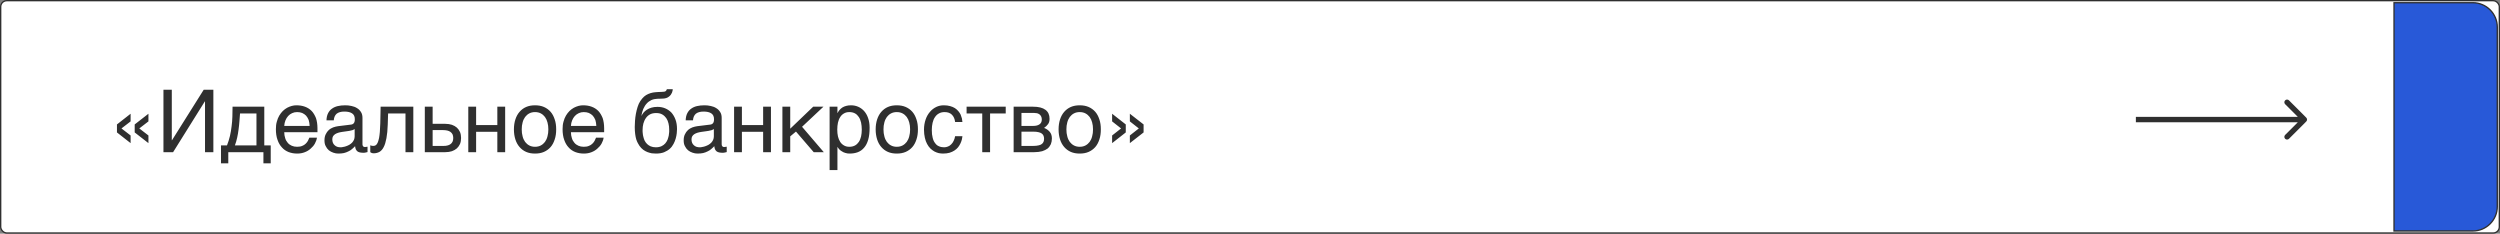
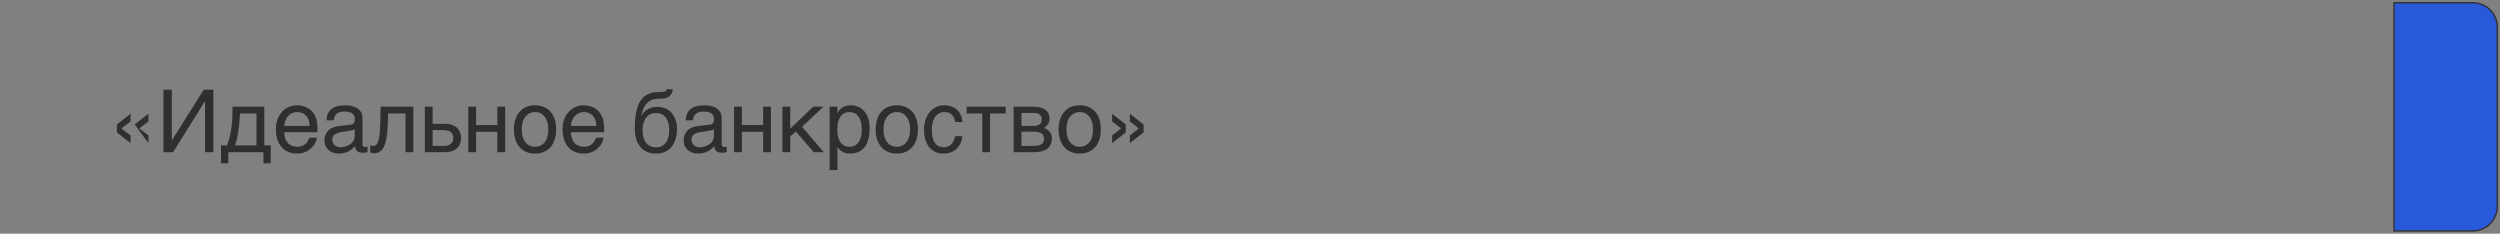
<svg xmlns="http://www.w3.org/2000/svg" width="1840" height="172" viewBox="0 0 1840 172" fill="none">
  <rect x="0" y="0" width="1840" height="172" fill="#808080" stroke="none" />
-   <rect x="0.5" y="0.5" width="1839" height="171" rx="4.5" fill="white" stroke="#2F2F2F" />
-   <path d="M96.128 89.344V83.712L86.08 91.584V97.472L96.128 105.344V99.712L89.408 94.528L96.128 89.344ZM109.248 89.344V83.712L99.136 91.584V97.472L109.248 105.344V99.712L102.528 94.528L109.248 89.344ZM126.443 103.232V66.048H120.299V112H127.403L150.763 74.624H150.891V112H157.035V66.048H149.931L126.571 103.232H126.443ZM168.022 120.192V112H193.878V120.192H199.254V107.008H194.518V78.528H171.158C171.158 80.96 171.094 83.392 171.03 85.824C170.966 88.192 170.774 90.624 170.454 92.992C170.198 95.424 169.75 97.728 169.238 100.096C168.662 102.464 167.958 104.768 167.062 107.008H162.646V120.192H168.022ZM176.662 83.52H188.758V107.008H172.886C173.59 105.216 174.102 103.296 174.55 101.312C174.998 99.392 175.318 97.408 175.574 95.36C175.83 93.376 176.086 91.392 176.214 89.344C176.406 87.36 176.47 85.44 176.662 83.52ZM233.267 101.312H227.699C227.379 102.08 227.059 102.848 226.611 103.68C226.163 104.448 225.651 105.152 224.947 105.792C224.243 106.496 223.411 107.008 222.387 107.392C221.363 107.84 220.083 108.032 218.611 108.032C217.139 108.032 215.859 107.776 214.707 107.264C213.555 106.752 212.531 106.048 211.763 105.088C210.931 104.128 210.291 103.04 209.907 101.696C209.459 100.352 209.203 98.88 209.203 97.28H233.651V94.4C233.651 91.584 233.267 89.088 232.562 86.912C231.731 84.864 230.707 83.072 229.363 81.664C227.955 80.256 226.355 79.232 224.435 78.528C222.515 77.824 220.467 77.504 218.163 77.504C217.075 77.504 215.923 77.632 214.771 77.952C213.619 78.272 212.467 78.72 211.379 79.296C210.227 79.936 209.203 80.704 208.179 81.664C207.219 82.624 206.323 83.776 205.555 85.056C204.786 86.336 204.211 87.808 203.763 89.472C203.251 91.136 203.059 92.992 203.059 95.04C203.059 98.048 203.443 100.736 204.275 102.976C205.043 105.216 206.131 107.072 207.539 108.544C208.883 110.08 210.547 111.168 212.467 111.936C214.387 112.64 216.435 113.024 218.675 113.024C220.723 113.024 222.643 112.704 224.371 112C226.035 111.36 227.507 110.464 228.723 109.312C230.003 108.224 231.027 107.008 231.795 105.6C232.562 104.192 233.075 102.784 233.267 101.312ZM227.891 92.672H209.203C209.267 91.2 209.587 89.856 210.099 88.576C210.611 87.36 211.251 86.272 212.083 85.376C212.915 84.48 213.875 83.776 215.027 83.264C216.115 82.752 217.331 82.496 218.611 82.496C220.019 82.496 221.235 82.688 222.387 83.136C223.475 83.648 224.499 84.288 225.267 85.12C226.035 86.016 226.675 87.04 227.187 88.32C227.571 89.6 227.827 91.072 227.891 92.672ZM240.285 88.576H245.661C245.789 86.4 246.557 84.8 247.773 83.712C249.053 82.688 250.909 82.112 253.469 82.112C255.965 82.112 257.821 82.56 259.165 83.456C260.509 84.352 261.149 85.76 261.149 87.808C261.149 89.152 260.893 90.048 260.381 90.688C259.869 91.264 259.165 91.648 258.269 91.712L248.861 92.864C247.645 93.056 246.429 93.312 245.213 93.76C243.997 94.272 242.909 94.848 241.949 95.744C241.053 96.576 240.285 97.6 239.709 98.88C239.069 100.16 238.813 101.632 238.813 103.36C238.813 104.96 239.069 106.368 239.709 107.52C240.285 108.736 241.053 109.76 242.013 110.592C242.973 111.36 244.125 112 245.341 112.384C246.557 112.832 247.773 113.024 249.053 113.024C250.589 113.024 251.933 112.896 253.149 112.64C254.365 112.32 255.453 111.936 256.413 111.424C257.437 110.976 258.333 110.4 259.101 109.696C259.869 109.056 260.637 108.352 261.341 107.584C261.469 108.48 261.597 109.248 261.853 109.824C262.173 110.464 262.557 110.976 263.005 111.36C263.517 111.744 264.093 112 264.861 112.192C265.565 112.32 266.397 112.448 267.421 112.448C268.061 112.448 268.637 112.384 269.085 112.256C269.533 112.192 270.045 112.064 270.493 111.936V107.968C270.173 108.032 269.853 108.096 269.533 108.096C269.213 108.16 268.893 108.224 268.637 108.224C267.997 108.224 267.485 108.032 267.229 107.648C266.909 107.264 266.781 106.752 266.781 106.24V86.784C266.781 85.12 266.461 83.648 265.693 82.496C264.989 81.344 264.029 80.32 262.813 79.616C261.661 78.848 260.317 78.336 258.781 78.016C257.245 77.632 255.645 77.504 254.045 77.504C252.061 77.504 250.269 77.696 248.605 78.08C246.941 78.464 245.533 79.104 244.317 80C243.101 80.832 242.141 81.984 241.437 83.392C240.733 84.8 240.349 86.528 240.285 88.576ZM261.021 94.976V100.352C261.021 101.312 260.829 102.144 260.509 102.912C260.125 103.744 259.677 104.384 259.101 105.024C258.525 105.6 257.821 106.112 257.117 106.56C256.349 106.944 255.645 107.328 254.813 107.584C254.045 107.904 253.341 108.032 252.573 108.16C251.869 108.352 251.229 108.416 250.653 108.416C249.757 108.416 248.925 108.288 248.157 108.032C247.453 107.776 246.813 107.392 246.301 106.88C245.725 106.432 245.341 105.792 245.021 105.088C244.701 104.32 244.573 103.488 244.573 102.528C244.573 101.696 244.765 100.992 245.085 100.352C245.469 99.776 245.917 99.2 246.621 98.752C247.261 98.368 248.029 97.984 248.861 97.728C249.757 97.408 250.717 97.28 251.741 97.088L254.493 96.704C255.389 96.64 256.285 96.512 257.117 96.32C257.885 96.192 258.653 96 259.357 95.808C259.997 95.552 260.573 95.296 261.021 94.976ZM285.384 91.584L285.64 83.52H298.44V112H304.2V78.528H280.135L279.88 90.88C279.816 93.312 279.688 95.36 279.56 97.152C279.432 98.88 279.176 100.352 278.984 101.568C278.728 102.784 278.408 103.808 278.152 104.576C277.832 105.344 277.448 105.92 277.128 106.368C276.744 106.752 276.36 107.008 275.976 107.2C275.592 107.328 275.144 107.392 274.696 107.392C274.056 107.392 273.352 107.264 272.52 106.944V112C272.776 112.192 273.096 112.384 273.544 112.576C273.928 112.704 274.44 112.832 275.016 112.832C276.616 112.832 278.024 112.448 279.24 111.808C280.456 111.104 281.544 109.952 282.376 108.288C283.272 106.624 283.912 104.448 284.424 101.696C284.936 99.008 285.256 95.616 285.384 91.584ZM318.422 91.136V78.528H312.661V112H327.702C329.558 112 331.158 111.744 332.566 111.296C334.038 110.784 335.254 110.08 336.278 109.184C337.238 108.288 338.006 107.2 338.582 105.92C339.094 104.64 339.35 103.168 339.35 101.568C339.35 99.968 339.094 98.496 338.582 97.216C338.006 95.936 337.238 94.848 336.278 93.952C335.254 93.056 334.038 92.352 332.566 91.84C331.158 91.392 329.558 91.136 327.702 91.136H318.422ZM326.55 107.392H318.422V95.744H326.038C327.19 95.744 328.214 95.872 329.174 96.064C330.07 96.256 330.902 96.64 331.542 97.088C332.182 97.536 332.694 98.176 333.078 98.88C333.398 99.648 333.59 100.544 333.59 101.568C333.59 102.656 333.398 103.552 333.078 104.256C332.694 105.024 332.246 105.6 331.606 106.048C330.966 106.56 330.198 106.88 329.366 107.072C328.47 107.328 327.574 107.392 326.55 107.392ZM350.422 92.032V78.528H344.661V112H350.422V97.024H366.038V112H371.798V78.528H366.038V92.032H350.422ZM409.344 95.232C409.344 92.48 409.024 90.048 408.256 87.872C407.552 85.696 406.592 83.84 405.248 82.304C403.904 80.768 402.24 79.552 400.32 78.72C398.4 77.888 396.224 77.504 393.792 77.504C391.36 77.504 389.184 77.888 387.264 78.72C385.344 79.552 383.744 80.768 382.4 82.304C381.056 83.84 380.032 85.696 379.328 87.872C378.624 90.048 378.24 92.48 378.24 95.232C378.24 97.984 378.624 100.416 379.328 102.656C380.032 104.832 381.056 106.688 382.4 108.224C383.744 109.76 385.344 110.976 387.264 111.808C389.184 112.64 391.36 113.024 393.792 113.024C396.224 113.024 398.4 112.64 400.32 111.808C402.24 110.976 403.904 109.76 405.248 108.224C406.592 106.688 407.552 104.832 408.256 102.656C409.024 100.416 409.344 97.984 409.344 95.232ZM403.584 95.232C403.584 97.088 403.392 98.816 402.944 100.352C402.56 101.952 401.92 103.296 401.088 104.448C400.256 105.536 399.232 106.432 398.016 107.072C396.8 107.712 395.392 108.032 393.792 108.032C392.192 108.032 390.784 107.712 389.568 107.072C388.352 106.432 387.328 105.536 386.496 104.448C385.664 103.296 385.024 101.952 384.64 100.352C384.192 98.816 384 97.088 384 95.232C384 93.376 384.192 91.648 384.64 90.112C385.024 88.576 385.664 87.232 386.496 86.08C387.328 84.992 388.352 84.096 389.568 83.456C390.784 82.816 392.192 82.496 393.792 82.496C395.392 82.496 396.8 82.816 398.016 83.456C399.232 84.096 400.256 84.992 401.088 86.08C401.92 87.232 402.56 88.576 402.944 90.112C403.392 91.648 403.584 93.376 403.584 95.232ZM444.267 101.312H438.699C438.379 102.08 438.059 102.848 437.611 103.68C437.163 104.448 436.651 105.152 435.947 105.792C435.243 106.496 434.411 107.008 433.387 107.392C432.363 107.84 431.083 108.032 429.611 108.032C428.139 108.032 426.859 107.776 425.707 107.264C424.555 106.752 423.531 106.048 422.763 105.088C421.931 104.128 421.291 103.04 420.907 101.696C420.459 100.352 420.203 98.88 420.203 97.28H444.651V94.4C444.651 91.584 444.267 89.088 443.562 86.912C442.731 84.864 441.707 83.072 440.363 81.664C438.955 80.256 437.355 79.232 435.435 78.528C433.515 77.824 431.467 77.504 429.163 77.504C428.075 77.504 426.923 77.632 425.771 77.952C424.619 78.272 423.467 78.72 422.379 79.296C421.227 79.936 420.203 80.704 419.179 81.664C418.219 82.624 417.323 83.776 416.555 85.056C415.786 86.336 415.211 87.808 414.763 89.472C414.251 91.136 414.059 92.992 414.059 95.04C414.059 98.048 414.443 100.736 415.275 102.976C416.043 105.216 417.131 107.072 418.539 108.544C419.883 110.08 421.547 111.168 423.467 111.936C425.387 112.64 427.435 113.024 429.675 113.024C431.723 113.024 433.643 112.704 435.371 112C437.035 111.36 438.507 110.464 439.723 109.312C441.003 108.224 442.027 107.008 442.795 105.6C443.562 104.192 444.075 102.784 444.267 101.312ZM438.891 92.672H420.203C420.267 91.2 420.587 89.856 421.099 88.576C421.611 87.36 422.251 86.272 423.083 85.376C423.915 84.48 424.875 83.776 426.027 83.264C427.115 82.752 428.331 82.496 429.611 82.496C431.019 82.496 432.235 82.688 433.387 83.136C434.475 83.648 435.499 84.288 436.267 85.12C437.035 86.016 437.675 87.04 438.187 88.32C438.571 89.6 438.827 91.072 438.891 92.672ZM495.146 65.664H490.794C490.666 66.112 490.474 66.496 490.282 66.688C490.154 66.944 489.898 67.136 489.578 67.264C489.258 67.392 488.874 67.52 488.426 67.52C487.914 67.584 487.338 67.648 486.698 67.648L484.65 67.712C483.178 67.776 481.833 67.904 480.618 68.096C479.338 68.352 478.186 68.672 477.098 69.184C476.01 69.632 474.986 70.272 474.026 71.104C473.066 72 472.17 73.024 471.274 74.368C470.442 75.584 469.802 77.056 469.29 78.656C468.778 80.32 468.33 81.984 468.01 83.776C467.69 85.504 467.498 87.232 467.37 88.896C467.242 90.624 467.178 92.096 467.178 93.44C467.178 95.488 467.306 97.216 467.498 98.688C467.69 100.16 467.946 101.44 468.266 102.528C468.65 103.616 468.97 104.512 469.418 105.28C469.802 106.048 470.25 106.688 470.634 107.328C471.466 108.48 472.362 109.44 473.385 110.208C474.41 110.912 475.434 111.552 476.522 111.936C477.61 112.32 478.634 112.64 479.722 112.832C480.81 112.96 481.833 113.024 482.794 113.024C485.098 113.024 487.082 112.704 488.746 112.064C490.41 111.36 491.818 110.528 492.97 109.504C494.122 108.48 495.018 107.264 495.722 105.92C496.426 104.64 496.938 103.296 497.322 101.952C497.706 100.608 497.962 99.328 498.09 98.112C498.218 96.896 498.282 95.872 498.282 95.04C498.282 92.288 497.898 89.92 497.13 87.936C496.362 85.888 495.338 84.16 494.058 82.752C492.714 81.408 491.178 80.384 489.45 79.68C487.722 78.976 485.866 78.656 483.946 78.656C482.218 78.656 480.746 78.848 479.466 79.232C478.186 79.616 477.034 80.128 476.074 80.768C475.114 81.408 474.282 82.112 473.642 82.88C473.002 83.712 472.49 84.544 472.042 85.376C472.362 83.456 472.81 81.728 473.45 80.192C474.154 78.656 474.922 77.312 475.946 76.224C476.906 75.136 478.058 74.304 479.402 73.664C480.682 73.088 482.154 72.768 483.753 72.704L486.122 72.64C487.21 72.64 488.042 72.576 488.746 72.512C489.386 72.384 489.898 72.32 490.282 72.192C490.73 72.064 491.05 71.936 491.37 71.744C491.626 71.616 491.882 71.36 492.266 71.168C492.842 70.72 493.354 70.272 493.738 69.696C494.058 69.248 494.314 68.736 494.57 68.224C494.762 67.712 494.89 67.264 495.018 66.752C495.082 66.368 495.146 65.984 495.146 65.664ZM472.938 95.872C472.938 94.144 473.13 92.48 473.514 90.944C473.962 89.408 474.538 88.064 475.37 86.912C476.138 85.76 477.162 84.864 478.442 84.16C479.658 83.52 481.194 83.2 482.922 83.2C484.714 83.2 486.186 83.52 487.402 84.224C488.618 84.928 489.578 85.824 490.346 86.912C491.114 88.064 491.69 89.344 492.01 90.816C492.394 92.288 492.522 93.76 492.522 95.296V97.088C492.458 97.92 492.33 98.752 492.202 99.776C492.01 100.736 491.69 101.696 491.37 102.72C490.922 103.808 490.346 104.704 489.642 105.536C488.938 106.368 487.978 107.072 486.89 107.584C485.738 108.096 484.394 108.416 482.73 108.416C481.258 108.416 479.978 108.16 478.89 107.712C477.866 107.264 476.97 106.688 476.266 105.984C475.562 105.28 474.922 104.448 474.474 103.552C474.09 102.656 473.706 101.696 473.514 100.736C473.258 99.84 473.13 98.944 473.066 98.112C472.938 97.28 472.938 96.512 472.938 95.872ZM504.66 88.576H510.036C510.164 86.4 510.932 84.8 512.148 83.712C513.428 82.688 515.284 82.112 517.844 82.112C520.34 82.112 522.196 82.56 523.54 83.456C524.884 84.352 525.524 85.76 525.524 87.808C525.524 89.152 525.268 90.048 524.756 90.688C524.244 91.264 523.54 91.648 522.644 91.712L513.236 92.864C512.02 93.056 510.804 93.312 509.588 93.76C508.372 94.272 507.284 94.848 506.324 95.744C505.428 96.576 504.66 97.6 504.084 98.88C503.444 100.16 503.188 101.632 503.188 103.36C503.188 104.96 503.444 106.368 504.084 107.52C504.66 108.736 505.428 109.76 506.388 110.592C507.348 111.36 508.5 112 509.716 112.384C510.932 112.832 512.148 113.024 513.428 113.024C514.964 113.024 516.308 112.896 517.524 112.64C518.74 112.32 519.828 111.936 520.788 111.424C521.812 110.976 522.708 110.4 523.476 109.696C524.244 109.056 525.012 108.352 525.716 107.584C525.844 108.48 525.972 109.248 526.228 109.824C526.548 110.464 526.932 110.976 527.38 111.36C527.892 111.744 528.468 112 529.236 112.192C529.94 112.32 530.772 112.448 531.796 112.448C532.436 112.448 533.012 112.384 533.46 112.256C533.908 112.192 534.42 112.064 534.868 111.936V107.968C534.548 108.032 534.228 108.096 533.908 108.096C533.588 108.16 533.268 108.224 533.012 108.224C532.372 108.224 531.86 108.032 531.604 107.648C531.284 107.264 531.156 106.752 531.156 106.24V86.784C531.156 85.12 530.836 83.648 530.068 82.496C529.364 81.344 528.404 80.32 527.188 79.616C526.036 78.848 524.692 78.336 523.156 78.016C521.62 77.632 520.02 77.504 518.42 77.504C516.436 77.504 514.644 77.696 512.98 78.08C511.316 78.464 509.908 79.104 508.692 80C507.476 80.832 506.516 81.984 505.812 83.392C505.108 84.8 504.724 86.528 504.66 88.576ZM525.396 94.976V100.352C525.396 101.312 525.204 102.144 524.884 102.912C524.5 103.744 524.052 104.384 523.476 105.024C522.9 105.6 522.196 106.112 521.492 106.56C520.724 106.944 520.02 107.328 519.188 107.584C518.42 107.904 517.716 108.032 516.948 108.16C516.244 108.352 515.604 108.416 515.028 108.416C514.132 108.416 513.3 108.288 512.532 108.032C511.828 107.776 511.188 107.392 510.676 106.88C510.1 106.432 509.716 105.792 509.396 105.088C509.076 104.32 508.948 103.488 508.948 102.528C508.948 101.696 509.14 100.992 509.46 100.352C509.844 99.776 510.292 99.2 510.996 98.752C511.636 98.368 512.404 97.984 513.236 97.728C514.132 97.408 515.092 97.28 516.116 97.088L518.868 96.704C519.764 96.64 520.66 96.512 521.492 96.32C522.26 96.192 523.028 96 523.732 95.808C524.372 95.552 524.948 95.296 525.396 94.976ZM546.047 92.032V78.528H540.286V112H546.047V97.024H561.663V112H567.423V78.528H561.663V92.032H546.047ZM581.609 94.72V78.528H575.849V112H581.609V100.352L585.833 96.832L598.889 112H606.313L590.313 93.312L606.057 78.528H598.505L581.609 94.72ZM616.352 83.136V78.528H610.592V125.184H616.352V108.224H616.48C616.736 108.736 617.184 109.312 617.696 109.888C618.208 110.464 618.848 110.976 619.68 111.424C620.384 111.936 621.28 112.32 622.24 112.576C623.2 112.896 624.224 113.024 625.312 113.024C627.552 113.024 629.536 112.704 631.392 112C633.184 111.296 634.72 110.208 636 108.672C637.344 107.136 638.304 105.216 639.007 102.784C639.712 100.352 640.032 97.472 640.032 94.016C640.032 91.264 639.648 88.896 638.88 86.784C638.176 84.736 637.152 83.008 635.872 81.6C634.592 80.256 633.184 79.232 631.52 78.528C629.856 77.824 628.128 77.504 626.336 77.504C624.992 77.504 623.776 77.632 622.752 77.952C621.664 78.208 620.768 78.656 620 79.104C619.168 79.68 618.464 80.256 617.888 80.96C617.312 81.6 616.864 82.368 616.48 83.136H616.352ZM616.224 95.424C616.224 93.504 616.416 91.84 616.736 90.24C617.12 88.64 617.632 87.296 618.4 86.144C619.104 84.992 620.064 84.096 621.216 83.456C622.304 82.816 623.583 82.496 625.12 82.496C626.72 82.496 628.064 82.816 629.28 83.456C630.432 84.096 631.328 84.992 632.096 86.144C632.864 87.296 633.376 88.64 633.76 90.24C634.08 91.84 634.272 93.504 634.272 95.424C634.272 97.28 634.08 98.88 633.76 100.416C633.376 101.952 632.864 103.296 632.096 104.448C631.328 105.536 630.432 106.432 629.28 107.072C628.064 107.712 626.72 108.032 625.12 108.032C623.583 108.032 622.304 107.712 621.216 107.072C620.064 106.432 619.104 105.536 618.4 104.448C617.632 103.296 617.12 101.952 616.736 100.416C616.416 98.88 616.224 97.28 616.224 95.424ZM675.594 95.232C675.594 92.48 675.274 90.048 674.506 87.872C673.802 85.696 672.842 83.84 671.498 82.304C670.154 80.768 668.49 79.552 666.57 78.72C664.65 77.888 662.474 77.504 660.042 77.504C657.61 77.504 655.434 77.888 653.514 78.72C651.594 79.552 649.994 80.768 648.65 82.304C647.306 83.84 646.282 85.696 645.578 87.872C644.874 90.048 644.49 92.48 644.49 95.232C644.49 97.984 644.874 100.416 645.578 102.656C646.282 104.832 647.306 106.688 648.65 108.224C649.994 109.76 651.594 110.976 653.514 111.808C655.434 112.64 657.61 113.024 660.042 113.024C662.474 113.024 664.65 112.64 666.57 111.808C668.49 110.976 670.154 109.76 671.498 108.224C672.842 106.688 673.802 104.832 674.506 102.656C675.274 100.416 675.594 97.984 675.594 95.232ZM669.834 95.232C669.834 97.088 669.642 98.816 669.194 100.352C668.81 101.952 668.17 103.296 667.338 104.448C666.506 105.536 665.482 106.432 664.266 107.072C663.05 107.712 661.642 108.032 660.042 108.032C658.442 108.032 657.034 107.712 655.818 107.072C654.602 106.432 653.578 105.536 652.746 104.448C651.914 103.296 651.274 101.952 650.89 100.352C650.442 98.816 650.25 97.088 650.25 95.232C650.25 93.376 650.442 91.648 650.89 90.112C651.274 88.576 651.914 87.232 652.746 86.08C653.578 84.992 654.602 84.096 655.818 83.456C657.034 82.816 658.442 82.496 660.042 82.496C661.642 82.496 663.05 82.816 664.266 83.456C665.482 84.096 666.506 84.992 667.338 86.08C668.17 87.232 668.81 88.576 669.194 90.112C669.642 91.648 669.834 93.376 669.834 95.232ZM708.341 100.224H702.965C702.773 101.504 702.389 102.656 701.877 103.68C701.429 104.704 700.789 105.536 700.085 106.24C699.381 106.944 698.613 107.52 697.717 107.84C696.757 108.224 695.861 108.416 694.837 108.416C693.429 108.416 692.149 108.16 691.061 107.648C689.909 107.2 689.013 106.432 688.245 105.344C687.413 104.32 686.837 103.04 686.453 101.44C686.005 99.84 685.812 97.984 685.812 95.744C685.812 93.76 686.005 92.032 686.389 90.368C686.773 88.704 687.349 87.296 688.181 86.144C688.949 84.992 689.909 84.096 691.125 83.456C692.277 82.816 693.621 82.496 695.221 82.496C697.525 82.496 699.317 83.136 700.597 84.416C701.877 85.696 702.709 87.488 702.965 89.792H708.341C708.277 88.96 708.149 88 707.957 87.104C707.701 86.144 707.381 85.248 706.997 84.288C706.549 83.392 705.973 82.56 705.269 81.728C704.565 80.896 703.733 80.192 702.773 79.552C701.749 78.912 700.597 78.464 699.253 78.08C697.909 77.696 696.373 77.504 694.581 77.504C692.661 77.504 690.805 77.888 689.077 78.72C687.285 79.616 685.749 80.768 684.469 82.304C683.125 83.84 682.036 85.696 681.269 87.936C680.501 90.176 680.053 92.672 680.053 95.424C680.053 97.664 680.309 99.712 680.693 101.376C681.077 103.168 681.653 104.704 682.357 105.984C683.061 107.328 683.893 108.416 684.789 109.312C685.749 110.208 686.709 110.912 687.733 111.488C688.757 112 689.781 112.448 690.933 112.704C692.021 112.896 693.045 113.024 694.005 113.024C695.797 113.024 697.397 112.832 698.805 112.448C700.213 112 701.429 111.488 702.453 110.784C703.477 110.144 704.373 109.312 705.077 108.48C705.781 107.584 706.357 106.688 706.805 105.728C707.253 104.768 707.637 103.872 707.893 102.848C708.085 101.888 708.277 101.056 708.341 100.224ZM711.413 78.528V83.52H722.933V112H728.693V83.52H740.213V78.528H711.413ZM760.309 78.528H746.036V112H761.205C763.381 112 765.365 111.744 767.029 111.296C768.629 110.784 769.973 110.144 771.061 109.312C772.085 108.416 772.853 107.328 773.429 106.112C773.941 104.832 774.197 103.424 774.197 101.888C774.197 99.904 773.685 98.304 772.597 97.024C771.573 95.808 770.165 94.784 768.437 94.144C769.653 93.312 770.613 92.416 771.381 91.328C772.149 90.304 772.469 88.96 772.469 87.424C772.469 84.544 771.509 82.368 769.461 80.832C767.413 79.296 764.405 78.528 760.309 78.528ZM760.501 92.672H751.797V83.136H761.269C761.909 83.136 762.613 83.2 763.253 83.328C763.957 83.52 764.469 83.776 765.045 84.16C765.557 84.544 765.941 85.056 766.261 85.632C766.581 86.272 766.773 87.04 766.773 87.936C766.773 89.536 766.197 90.752 765.045 91.52C763.957 92.288 762.421 92.672 760.501 92.672ZM760.501 107.392H751.797V96.896H760.501C762.037 96.896 763.317 97.024 764.341 97.28C765.365 97.472 766.133 97.856 766.773 98.304C767.349 98.752 767.797 99.264 768.053 99.968C768.309 100.608 768.437 101.312 768.437 102.144C768.437 102.976 768.309 103.68 768.053 104.32C767.797 105.024 767.349 105.536 766.773 105.984C766.133 106.496 765.365 106.816 764.341 107.008C763.317 107.264 762.037 107.392 760.501 107.392ZM810.219 95.232C810.219 92.48 809.899 90.048 809.131 87.872C808.427 85.696 807.467 83.84 806.123 82.304C804.779 80.768 803.115 79.552 801.195 78.72C799.275 77.888 797.099 77.504 794.667 77.504C792.235 77.504 790.059 77.888 788.139 78.72C786.219 79.552 784.619 80.768 783.275 82.304C781.931 83.84 780.907 85.696 780.203 87.872C779.499 90.048 779.115 92.48 779.115 95.232C779.115 97.984 779.499 100.416 780.203 102.656C780.907 104.832 781.931 106.688 783.275 108.224C784.619 109.76 786.219 110.976 788.139 111.808C790.059 112.64 792.235 113.024 794.667 113.024C797.099 113.024 799.275 112.64 801.195 111.808C803.115 110.976 804.779 109.76 806.123 108.224C807.467 106.688 808.427 104.832 809.131 102.656C809.899 100.416 810.219 97.984 810.219 95.232ZM804.459 95.232C804.459 97.088 804.267 98.816 803.819 100.352C803.435 101.952 802.795 103.296 801.963 104.448C801.131 105.536 800.107 106.432 798.891 107.072C797.675 107.712 796.267 108.032 794.667 108.032C793.067 108.032 791.659 107.712 790.443 107.072C789.227 106.432 788.203 105.536 787.371 104.448C786.539 103.296 785.899 101.952 785.515 100.352C785.067 98.816 784.875 97.088 784.875 95.232C784.875 93.376 785.067 91.648 785.515 90.112C785.899 88.576 786.539 87.232 787.371 86.08C788.203 84.992 789.227 84.096 790.443 83.456C791.659 82.816 793.067 82.496 794.667 82.496C796.267 82.496 797.675 82.816 798.891 83.456C800.107 84.096 801.131 84.992 801.963 86.08C802.795 87.232 803.435 88.576 803.819 90.112C804.267 91.648 804.459 93.376 804.459 95.232ZM818.518 89.344L825.11 94.528L818.518 99.712V105.344L828.566 97.472V91.584L818.518 83.712V89.344ZM831.574 89.344L838.166 94.528L831.574 99.712V105.344L841.686 97.472V91.584L831.574 83.712V89.344Z" fill="#2F2F2F" />
+   <path d="M96.128 89.344V83.712L86.08 91.584V97.472L96.128 105.344V99.712L89.408 94.528L96.128 89.344ZM109.248 89.344V83.712L99.136 91.584L109.248 105.344V99.712L102.528 94.528L109.248 89.344ZM126.443 103.232V66.048H120.299V112H127.403L150.763 74.624H150.891V112H157.035V66.048H149.931L126.571 103.232H126.443ZM168.022 120.192V112H193.878V120.192H199.254V107.008H194.518V78.528H171.158C171.158 80.96 171.094 83.392 171.03 85.824C170.966 88.192 170.774 90.624 170.454 92.992C170.198 95.424 169.75 97.728 169.238 100.096C168.662 102.464 167.958 104.768 167.062 107.008H162.646V120.192H168.022ZM176.662 83.52H188.758V107.008H172.886C173.59 105.216 174.102 103.296 174.55 101.312C174.998 99.392 175.318 97.408 175.574 95.36C175.83 93.376 176.086 91.392 176.214 89.344C176.406 87.36 176.47 85.44 176.662 83.52ZM233.267 101.312H227.699C227.379 102.08 227.059 102.848 226.611 103.68C226.163 104.448 225.651 105.152 224.947 105.792C224.243 106.496 223.411 107.008 222.387 107.392C221.363 107.84 220.083 108.032 218.611 108.032C217.139 108.032 215.859 107.776 214.707 107.264C213.555 106.752 212.531 106.048 211.763 105.088C210.931 104.128 210.291 103.04 209.907 101.696C209.459 100.352 209.203 98.88 209.203 97.28H233.651V94.4C233.651 91.584 233.267 89.088 232.562 86.912C231.731 84.864 230.707 83.072 229.363 81.664C227.955 80.256 226.355 79.232 224.435 78.528C222.515 77.824 220.467 77.504 218.163 77.504C217.075 77.504 215.923 77.632 214.771 77.952C213.619 78.272 212.467 78.72 211.379 79.296C210.227 79.936 209.203 80.704 208.179 81.664C207.219 82.624 206.323 83.776 205.555 85.056C204.786 86.336 204.211 87.808 203.763 89.472C203.251 91.136 203.059 92.992 203.059 95.04C203.059 98.048 203.443 100.736 204.275 102.976C205.043 105.216 206.131 107.072 207.539 108.544C208.883 110.08 210.547 111.168 212.467 111.936C214.387 112.64 216.435 113.024 218.675 113.024C220.723 113.024 222.643 112.704 224.371 112C226.035 111.36 227.507 110.464 228.723 109.312C230.003 108.224 231.027 107.008 231.795 105.6C232.562 104.192 233.075 102.784 233.267 101.312ZM227.891 92.672H209.203C209.267 91.2 209.587 89.856 210.099 88.576C210.611 87.36 211.251 86.272 212.083 85.376C212.915 84.48 213.875 83.776 215.027 83.264C216.115 82.752 217.331 82.496 218.611 82.496C220.019 82.496 221.235 82.688 222.387 83.136C223.475 83.648 224.499 84.288 225.267 85.12C226.035 86.016 226.675 87.04 227.187 88.32C227.571 89.6 227.827 91.072 227.891 92.672ZM240.285 88.576H245.661C245.789 86.4 246.557 84.8 247.773 83.712C249.053 82.688 250.909 82.112 253.469 82.112C255.965 82.112 257.821 82.56 259.165 83.456C260.509 84.352 261.149 85.76 261.149 87.808C261.149 89.152 260.893 90.048 260.381 90.688C259.869 91.264 259.165 91.648 258.269 91.712L248.861 92.864C247.645 93.056 246.429 93.312 245.213 93.76C243.997 94.272 242.909 94.848 241.949 95.744C241.053 96.576 240.285 97.6 239.709 98.88C239.069 100.16 238.813 101.632 238.813 103.36C238.813 104.96 239.069 106.368 239.709 107.52C240.285 108.736 241.053 109.76 242.013 110.592C242.973 111.36 244.125 112 245.341 112.384C246.557 112.832 247.773 113.024 249.053 113.024C250.589 113.024 251.933 112.896 253.149 112.64C254.365 112.32 255.453 111.936 256.413 111.424C257.437 110.976 258.333 110.4 259.101 109.696C259.869 109.056 260.637 108.352 261.341 107.584C261.469 108.48 261.597 109.248 261.853 109.824C262.173 110.464 262.557 110.976 263.005 111.36C263.517 111.744 264.093 112 264.861 112.192C265.565 112.32 266.397 112.448 267.421 112.448C268.061 112.448 268.637 112.384 269.085 112.256C269.533 112.192 270.045 112.064 270.493 111.936V107.968C270.173 108.032 269.853 108.096 269.533 108.096C269.213 108.16 268.893 108.224 268.637 108.224C267.997 108.224 267.485 108.032 267.229 107.648C266.909 107.264 266.781 106.752 266.781 106.24V86.784C266.781 85.12 266.461 83.648 265.693 82.496C264.989 81.344 264.029 80.32 262.813 79.616C261.661 78.848 260.317 78.336 258.781 78.016C257.245 77.632 255.645 77.504 254.045 77.504C252.061 77.504 250.269 77.696 248.605 78.08C246.941 78.464 245.533 79.104 244.317 80C243.101 80.832 242.141 81.984 241.437 83.392C240.733 84.8 240.349 86.528 240.285 88.576ZM261.021 94.976V100.352C261.021 101.312 260.829 102.144 260.509 102.912C260.125 103.744 259.677 104.384 259.101 105.024C258.525 105.6 257.821 106.112 257.117 106.56C256.349 106.944 255.645 107.328 254.813 107.584C254.045 107.904 253.341 108.032 252.573 108.16C251.869 108.352 251.229 108.416 250.653 108.416C249.757 108.416 248.925 108.288 248.157 108.032C247.453 107.776 246.813 107.392 246.301 106.88C245.725 106.432 245.341 105.792 245.021 105.088C244.701 104.32 244.573 103.488 244.573 102.528C244.573 101.696 244.765 100.992 245.085 100.352C245.469 99.776 245.917 99.2 246.621 98.752C247.261 98.368 248.029 97.984 248.861 97.728C249.757 97.408 250.717 97.28 251.741 97.088L254.493 96.704C255.389 96.64 256.285 96.512 257.117 96.32C257.885 96.192 258.653 96 259.357 95.808C259.997 95.552 260.573 95.296 261.021 94.976ZM285.384 91.584L285.64 83.52H298.44V112H304.2V78.528H280.135L279.88 90.88C279.816 93.312 279.688 95.36 279.56 97.152C279.432 98.88 279.176 100.352 278.984 101.568C278.728 102.784 278.408 103.808 278.152 104.576C277.832 105.344 277.448 105.92 277.128 106.368C276.744 106.752 276.36 107.008 275.976 107.2C275.592 107.328 275.144 107.392 274.696 107.392C274.056 107.392 273.352 107.264 272.52 106.944V112C272.776 112.192 273.096 112.384 273.544 112.576C273.928 112.704 274.44 112.832 275.016 112.832C276.616 112.832 278.024 112.448 279.24 111.808C280.456 111.104 281.544 109.952 282.376 108.288C283.272 106.624 283.912 104.448 284.424 101.696C284.936 99.008 285.256 95.616 285.384 91.584ZM318.422 91.136V78.528H312.661V112H327.702C329.558 112 331.158 111.744 332.566 111.296C334.038 110.784 335.254 110.08 336.278 109.184C337.238 108.288 338.006 107.2 338.582 105.92C339.094 104.64 339.35 103.168 339.35 101.568C339.35 99.968 339.094 98.496 338.582 97.216C338.006 95.936 337.238 94.848 336.278 93.952C335.254 93.056 334.038 92.352 332.566 91.84C331.158 91.392 329.558 91.136 327.702 91.136H318.422ZM326.55 107.392H318.422V95.744H326.038C327.19 95.744 328.214 95.872 329.174 96.064C330.07 96.256 330.902 96.64 331.542 97.088C332.182 97.536 332.694 98.176 333.078 98.88C333.398 99.648 333.59 100.544 333.59 101.568C333.59 102.656 333.398 103.552 333.078 104.256C332.694 105.024 332.246 105.6 331.606 106.048C330.966 106.56 330.198 106.88 329.366 107.072C328.47 107.328 327.574 107.392 326.55 107.392ZM350.422 92.032V78.528H344.661V112H350.422V97.024H366.038V112H371.798V78.528H366.038V92.032H350.422ZM409.344 95.232C409.344 92.48 409.024 90.048 408.256 87.872C407.552 85.696 406.592 83.84 405.248 82.304C403.904 80.768 402.24 79.552 400.32 78.72C398.4 77.888 396.224 77.504 393.792 77.504C391.36 77.504 389.184 77.888 387.264 78.72C385.344 79.552 383.744 80.768 382.4 82.304C381.056 83.84 380.032 85.696 379.328 87.872C378.624 90.048 378.24 92.48 378.24 95.232C378.24 97.984 378.624 100.416 379.328 102.656C380.032 104.832 381.056 106.688 382.4 108.224C383.744 109.76 385.344 110.976 387.264 111.808C389.184 112.64 391.36 113.024 393.792 113.024C396.224 113.024 398.4 112.64 400.32 111.808C402.24 110.976 403.904 109.76 405.248 108.224C406.592 106.688 407.552 104.832 408.256 102.656C409.024 100.416 409.344 97.984 409.344 95.232ZM403.584 95.232C403.584 97.088 403.392 98.816 402.944 100.352C402.56 101.952 401.92 103.296 401.088 104.448C400.256 105.536 399.232 106.432 398.016 107.072C396.8 107.712 395.392 108.032 393.792 108.032C392.192 108.032 390.784 107.712 389.568 107.072C388.352 106.432 387.328 105.536 386.496 104.448C385.664 103.296 385.024 101.952 384.64 100.352C384.192 98.816 384 97.088 384 95.232C384 93.376 384.192 91.648 384.64 90.112C385.024 88.576 385.664 87.232 386.496 86.08C387.328 84.992 388.352 84.096 389.568 83.456C390.784 82.816 392.192 82.496 393.792 82.496C395.392 82.496 396.8 82.816 398.016 83.456C399.232 84.096 400.256 84.992 401.088 86.08C401.92 87.232 402.56 88.576 402.944 90.112C403.392 91.648 403.584 93.376 403.584 95.232ZM444.267 101.312H438.699C438.379 102.08 438.059 102.848 437.611 103.68C437.163 104.448 436.651 105.152 435.947 105.792C435.243 106.496 434.411 107.008 433.387 107.392C432.363 107.84 431.083 108.032 429.611 108.032C428.139 108.032 426.859 107.776 425.707 107.264C424.555 106.752 423.531 106.048 422.763 105.088C421.931 104.128 421.291 103.04 420.907 101.696C420.459 100.352 420.203 98.88 420.203 97.28H444.651V94.4C444.651 91.584 444.267 89.088 443.562 86.912C442.731 84.864 441.707 83.072 440.363 81.664C438.955 80.256 437.355 79.232 435.435 78.528C433.515 77.824 431.467 77.504 429.163 77.504C428.075 77.504 426.923 77.632 425.771 77.952C424.619 78.272 423.467 78.72 422.379 79.296C421.227 79.936 420.203 80.704 419.179 81.664C418.219 82.624 417.323 83.776 416.555 85.056C415.786 86.336 415.211 87.808 414.763 89.472C414.251 91.136 414.059 92.992 414.059 95.04C414.059 98.048 414.443 100.736 415.275 102.976C416.043 105.216 417.131 107.072 418.539 108.544C419.883 110.08 421.547 111.168 423.467 111.936C425.387 112.64 427.435 113.024 429.675 113.024C431.723 113.024 433.643 112.704 435.371 112C437.035 111.36 438.507 110.464 439.723 109.312C441.003 108.224 442.027 107.008 442.795 105.6C443.562 104.192 444.075 102.784 444.267 101.312ZM438.891 92.672H420.203C420.267 91.2 420.587 89.856 421.099 88.576C421.611 87.36 422.251 86.272 423.083 85.376C423.915 84.48 424.875 83.776 426.027 83.264C427.115 82.752 428.331 82.496 429.611 82.496C431.019 82.496 432.235 82.688 433.387 83.136C434.475 83.648 435.499 84.288 436.267 85.12C437.035 86.016 437.675 87.04 438.187 88.32C438.571 89.6 438.827 91.072 438.891 92.672ZM495.146 65.664H490.794C490.666 66.112 490.474 66.496 490.282 66.688C490.154 66.944 489.898 67.136 489.578 67.264C489.258 67.392 488.874 67.52 488.426 67.52C487.914 67.584 487.338 67.648 486.698 67.648L484.65 67.712C483.178 67.776 481.833 67.904 480.618 68.096C479.338 68.352 478.186 68.672 477.098 69.184C476.01 69.632 474.986 70.272 474.026 71.104C473.066 72 472.17 73.024 471.274 74.368C470.442 75.584 469.802 77.056 469.29 78.656C468.778 80.32 468.33 81.984 468.01 83.776C467.69 85.504 467.498 87.232 467.37 88.896C467.242 90.624 467.178 92.096 467.178 93.44C467.178 95.488 467.306 97.216 467.498 98.688C467.69 100.16 467.946 101.44 468.266 102.528C468.65 103.616 468.97 104.512 469.418 105.28C469.802 106.048 470.25 106.688 470.634 107.328C471.466 108.48 472.362 109.44 473.385 110.208C474.41 110.912 475.434 111.552 476.522 111.936C477.61 112.32 478.634 112.64 479.722 112.832C480.81 112.96 481.833 113.024 482.794 113.024C485.098 113.024 487.082 112.704 488.746 112.064C490.41 111.36 491.818 110.528 492.97 109.504C494.122 108.48 495.018 107.264 495.722 105.92C496.426 104.64 496.938 103.296 497.322 101.952C497.706 100.608 497.962 99.328 498.09 98.112C498.218 96.896 498.282 95.872 498.282 95.04C498.282 92.288 497.898 89.92 497.13 87.936C496.362 85.888 495.338 84.16 494.058 82.752C492.714 81.408 491.178 80.384 489.45 79.68C487.722 78.976 485.866 78.656 483.946 78.656C482.218 78.656 480.746 78.848 479.466 79.232C478.186 79.616 477.034 80.128 476.074 80.768C475.114 81.408 474.282 82.112 473.642 82.88C473.002 83.712 472.49 84.544 472.042 85.376C472.362 83.456 472.81 81.728 473.45 80.192C474.154 78.656 474.922 77.312 475.946 76.224C476.906 75.136 478.058 74.304 479.402 73.664C480.682 73.088 482.154 72.768 483.753 72.704L486.122 72.64C487.21 72.64 488.042 72.576 488.746 72.512C489.386 72.384 489.898 72.32 490.282 72.192C490.73 72.064 491.05 71.936 491.37 71.744C491.626 71.616 491.882 71.36 492.266 71.168C492.842 70.72 493.354 70.272 493.738 69.696C494.058 69.248 494.314 68.736 494.57 68.224C494.762 67.712 494.89 67.264 495.018 66.752C495.082 66.368 495.146 65.984 495.146 65.664ZM472.938 95.872C472.938 94.144 473.13 92.48 473.514 90.944C473.962 89.408 474.538 88.064 475.37 86.912C476.138 85.76 477.162 84.864 478.442 84.16C479.658 83.52 481.194 83.2 482.922 83.2C484.714 83.2 486.186 83.52 487.402 84.224C488.618 84.928 489.578 85.824 490.346 86.912C491.114 88.064 491.69 89.344 492.01 90.816C492.394 92.288 492.522 93.76 492.522 95.296V97.088C492.458 97.92 492.33 98.752 492.202 99.776C492.01 100.736 491.69 101.696 491.37 102.72C490.922 103.808 490.346 104.704 489.642 105.536C488.938 106.368 487.978 107.072 486.89 107.584C485.738 108.096 484.394 108.416 482.73 108.416C481.258 108.416 479.978 108.16 478.89 107.712C477.866 107.264 476.97 106.688 476.266 105.984C475.562 105.28 474.922 104.448 474.474 103.552C474.09 102.656 473.706 101.696 473.514 100.736C473.258 99.84 473.13 98.944 473.066 98.112C472.938 97.28 472.938 96.512 472.938 95.872ZM504.66 88.576H510.036C510.164 86.4 510.932 84.8 512.148 83.712C513.428 82.688 515.284 82.112 517.844 82.112C520.34 82.112 522.196 82.56 523.54 83.456C524.884 84.352 525.524 85.76 525.524 87.808C525.524 89.152 525.268 90.048 524.756 90.688C524.244 91.264 523.54 91.648 522.644 91.712L513.236 92.864C512.02 93.056 510.804 93.312 509.588 93.76C508.372 94.272 507.284 94.848 506.324 95.744C505.428 96.576 504.66 97.6 504.084 98.88C503.444 100.16 503.188 101.632 503.188 103.36C503.188 104.96 503.444 106.368 504.084 107.52C504.66 108.736 505.428 109.76 506.388 110.592C507.348 111.36 508.5 112 509.716 112.384C510.932 112.832 512.148 113.024 513.428 113.024C514.964 113.024 516.308 112.896 517.524 112.64C518.74 112.32 519.828 111.936 520.788 111.424C521.812 110.976 522.708 110.4 523.476 109.696C524.244 109.056 525.012 108.352 525.716 107.584C525.844 108.48 525.972 109.248 526.228 109.824C526.548 110.464 526.932 110.976 527.38 111.36C527.892 111.744 528.468 112 529.236 112.192C529.94 112.32 530.772 112.448 531.796 112.448C532.436 112.448 533.012 112.384 533.46 112.256C533.908 112.192 534.42 112.064 534.868 111.936V107.968C534.548 108.032 534.228 108.096 533.908 108.096C533.588 108.16 533.268 108.224 533.012 108.224C532.372 108.224 531.86 108.032 531.604 107.648C531.284 107.264 531.156 106.752 531.156 106.24V86.784C531.156 85.12 530.836 83.648 530.068 82.496C529.364 81.344 528.404 80.32 527.188 79.616C526.036 78.848 524.692 78.336 523.156 78.016C521.62 77.632 520.02 77.504 518.42 77.504C516.436 77.504 514.644 77.696 512.98 78.08C511.316 78.464 509.908 79.104 508.692 80C507.476 80.832 506.516 81.984 505.812 83.392C505.108 84.8 504.724 86.528 504.66 88.576ZM525.396 94.976V100.352C525.396 101.312 525.204 102.144 524.884 102.912C524.5 103.744 524.052 104.384 523.476 105.024C522.9 105.6 522.196 106.112 521.492 106.56C520.724 106.944 520.02 107.328 519.188 107.584C518.42 107.904 517.716 108.032 516.948 108.16C516.244 108.352 515.604 108.416 515.028 108.416C514.132 108.416 513.3 108.288 512.532 108.032C511.828 107.776 511.188 107.392 510.676 106.88C510.1 106.432 509.716 105.792 509.396 105.088C509.076 104.32 508.948 103.488 508.948 102.528C508.948 101.696 509.14 100.992 509.46 100.352C509.844 99.776 510.292 99.2 510.996 98.752C511.636 98.368 512.404 97.984 513.236 97.728C514.132 97.408 515.092 97.28 516.116 97.088L518.868 96.704C519.764 96.64 520.66 96.512 521.492 96.32C522.26 96.192 523.028 96 523.732 95.808C524.372 95.552 524.948 95.296 525.396 94.976ZM546.047 92.032V78.528H540.286V112H546.047V97.024H561.663V112H567.423V78.528H561.663V92.032H546.047ZM581.609 94.72V78.528H575.849V112H581.609V100.352L585.833 96.832L598.889 112H606.313L590.313 93.312L606.057 78.528H598.505L581.609 94.72ZM616.352 83.136V78.528H610.592V125.184H616.352V108.224H616.48C616.736 108.736 617.184 109.312 617.696 109.888C618.208 110.464 618.848 110.976 619.68 111.424C620.384 111.936 621.28 112.32 622.24 112.576C623.2 112.896 624.224 113.024 625.312 113.024C627.552 113.024 629.536 112.704 631.392 112C633.184 111.296 634.72 110.208 636 108.672C637.344 107.136 638.304 105.216 639.007 102.784C639.712 100.352 640.032 97.472 640.032 94.016C640.032 91.264 639.648 88.896 638.88 86.784C638.176 84.736 637.152 83.008 635.872 81.6C634.592 80.256 633.184 79.232 631.52 78.528C629.856 77.824 628.128 77.504 626.336 77.504C624.992 77.504 623.776 77.632 622.752 77.952C621.664 78.208 620.768 78.656 620 79.104C619.168 79.68 618.464 80.256 617.888 80.96C617.312 81.6 616.864 82.368 616.48 83.136H616.352ZM616.224 95.424C616.224 93.504 616.416 91.84 616.736 90.24C617.12 88.64 617.632 87.296 618.4 86.144C619.104 84.992 620.064 84.096 621.216 83.456C622.304 82.816 623.583 82.496 625.12 82.496C626.72 82.496 628.064 82.816 629.28 83.456C630.432 84.096 631.328 84.992 632.096 86.144C632.864 87.296 633.376 88.64 633.76 90.24C634.08 91.84 634.272 93.504 634.272 95.424C634.272 97.28 634.08 98.88 633.76 100.416C633.376 101.952 632.864 103.296 632.096 104.448C631.328 105.536 630.432 106.432 629.28 107.072C628.064 107.712 626.72 108.032 625.12 108.032C623.583 108.032 622.304 107.712 621.216 107.072C620.064 106.432 619.104 105.536 618.4 104.448C617.632 103.296 617.12 101.952 616.736 100.416C616.416 98.88 616.224 97.28 616.224 95.424ZM675.594 95.232C675.594 92.48 675.274 90.048 674.506 87.872C673.802 85.696 672.842 83.84 671.498 82.304C670.154 80.768 668.49 79.552 666.57 78.72C664.65 77.888 662.474 77.504 660.042 77.504C657.61 77.504 655.434 77.888 653.514 78.72C651.594 79.552 649.994 80.768 648.65 82.304C647.306 83.84 646.282 85.696 645.578 87.872C644.874 90.048 644.49 92.48 644.49 95.232C644.49 97.984 644.874 100.416 645.578 102.656C646.282 104.832 647.306 106.688 648.65 108.224C649.994 109.76 651.594 110.976 653.514 111.808C655.434 112.64 657.61 113.024 660.042 113.024C662.474 113.024 664.65 112.64 666.57 111.808C668.49 110.976 670.154 109.76 671.498 108.224C672.842 106.688 673.802 104.832 674.506 102.656C675.274 100.416 675.594 97.984 675.594 95.232ZM669.834 95.232C669.834 97.088 669.642 98.816 669.194 100.352C668.81 101.952 668.17 103.296 667.338 104.448C666.506 105.536 665.482 106.432 664.266 107.072C663.05 107.712 661.642 108.032 660.042 108.032C658.442 108.032 657.034 107.712 655.818 107.072C654.602 106.432 653.578 105.536 652.746 104.448C651.914 103.296 651.274 101.952 650.89 100.352C650.442 98.816 650.25 97.088 650.25 95.232C650.25 93.376 650.442 91.648 650.89 90.112C651.274 88.576 651.914 87.232 652.746 86.08C653.578 84.992 654.602 84.096 655.818 83.456C657.034 82.816 658.442 82.496 660.042 82.496C661.642 82.496 663.05 82.816 664.266 83.456C665.482 84.096 666.506 84.992 667.338 86.08C668.17 87.232 668.81 88.576 669.194 90.112C669.642 91.648 669.834 93.376 669.834 95.232ZM708.341 100.224H702.965C702.773 101.504 702.389 102.656 701.877 103.68C701.429 104.704 700.789 105.536 700.085 106.24C699.381 106.944 698.613 107.52 697.717 107.84C696.757 108.224 695.861 108.416 694.837 108.416C693.429 108.416 692.149 108.16 691.061 107.648C689.909 107.2 689.013 106.432 688.245 105.344C687.413 104.32 686.837 103.04 686.453 101.44C686.005 99.84 685.812 97.984 685.812 95.744C685.812 93.76 686.005 92.032 686.389 90.368C686.773 88.704 687.349 87.296 688.181 86.144C688.949 84.992 689.909 84.096 691.125 83.456C692.277 82.816 693.621 82.496 695.221 82.496C697.525 82.496 699.317 83.136 700.597 84.416C701.877 85.696 702.709 87.488 702.965 89.792H708.341C708.277 88.96 708.149 88 707.957 87.104C707.701 86.144 707.381 85.248 706.997 84.288C706.549 83.392 705.973 82.56 705.269 81.728C704.565 80.896 703.733 80.192 702.773 79.552C701.749 78.912 700.597 78.464 699.253 78.08C697.909 77.696 696.373 77.504 694.581 77.504C692.661 77.504 690.805 77.888 689.077 78.72C687.285 79.616 685.749 80.768 684.469 82.304C683.125 83.84 682.036 85.696 681.269 87.936C680.501 90.176 680.053 92.672 680.053 95.424C680.053 97.664 680.309 99.712 680.693 101.376C681.077 103.168 681.653 104.704 682.357 105.984C683.061 107.328 683.893 108.416 684.789 109.312C685.749 110.208 686.709 110.912 687.733 111.488C688.757 112 689.781 112.448 690.933 112.704C692.021 112.896 693.045 113.024 694.005 113.024C695.797 113.024 697.397 112.832 698.805 112.448C700.213 112 701.429 111.488 702.453 110.784C703.477 110.144 704.373 109.312 705.077 108.48C705.781 107.584 706.357 106.688 706.805 105.728C707.253 104.768 707.637 103.872 707.893 102.848C708.085 101.888 708.277 101.056 708.341 100.224ZM711.413 78.528V83.52H722.933V112H728.693V83.52H740.213V78.528H711.413ZM760.309 78.528H746.036V112H761.205C763.381 112 765.365 111.744 767.029 111.296C768.629 110.784 769.973 110.144 771.061 109.312C772.085 108.416 772.853 107.328 773.429 106.112C773.941 104.832 774.197 103.424 774.197 101.888C774.197 99.904 773.685 98.304 772.597 97.024C771.573 95.808 770.165 94.784 768.437 94.144C769.653 93.312 770.613 92.416 771.381 91.328C772.149 90.304 772.469 88.96 772.469 87.424C772.469 84.544 771.509 82.368 769.461 80.832C767.413 79.296 764.405 78.528 760.309 78.528ZM760.501 92.672H751.797V83.136H761.269C761.909 83.136 762.613 83.2 763.253 83.328C763.957 83.52 764.469 83.776 765.045 84.16C765.557 84.544 765.941 85.056 766.261 85.632C766.581 86.272 766.773 87.04 766.773 87.936C766.773 89.536 766.197 90.752 765.045 91.52C763.957 92.288 762.421 92.672 760.501 92.672ZM760.501 107.392H751.797V96.896H760.501C762.037 96.896 763.317 97.024 764.341 97.28C765.365 97.472 766.133 97.856 766.773 98.304C767.349 98.752 767.797 99.264 768.053 99.968C768.309 100.608 768.437 101.312 768.437 102.144C768.437 102.976 768.309 103.68 768.053 104.32C767.797 105.024 767.349 105.536 766.773 105.984C766.133 106.496 765.365 106.816 764.341 107.008C763.317 107.264 762.037 107.392 760.501 107.392ZM810.219 95.232C810.219 92.48 809.899 90.048 809.131 87.872C808.427 85.696 807.467 83.84 806.123 82.304C804.779 80.768 803.115 79.552 801.195 78.72C799.275 77.888 797.099 77.504 794.667 77.504C792.235 77.504 790.059 77.888 788.139 78.72C786.219 79.552 784.619 80.768 783.275 82.304C781.931 83.84 780.907 85.696 780.203 87.872C779.499 90.048 779.115 92.48 779.115 95.232C779.115 97.984 779.499 100.416 780.203 102.656C780.907 104.832 781.931 106.688 783.275 108.224C784.619 109.76 786.219 110.976 788.139 111.808C790.059 112.64 792.235 113.024 794.667 113.024C797.099 113.024 799.275 112.64 801.195 111.808C803.115 110.976 804.779 109.76 806.123 108.224C807.467 106.688 808.427 104.832 809.131 102.656C809.899 100.416 810.219 97.984 810.219 95.232ZM804.459 95.232C804.459 97.088 804.267 98.816 803.819 100.352C803.435 101.952 802.795 103.296 801.963 104.448C801.131 105.536 800.107 106.432 798.891 107.072C797.675 107.712 796.267 108.032 794.667 108.032C793.067 108.032 791.659 107.712 790.443 107.072C789.227 106.432 788.203 105.536 787.371 104.448C786.539 103.296 785.899 101.952 785.515 100.352C785.067 98.816 784.875 97.088 784.875 95.232C784.875 93.376 785.067 91.648 785.515 90.112C785.899 88.576 786.539 87.232 787.371 86.08C788.203 84.992 789.227 84.096 790.443 83.456C791.659 82.816 793.067 82.496 794.667 82.496C796.267 82.496 797.675 82.816 798.891 83.456C800.107 84.096 801.131 84.992 801.963 86.08C802.795 87.232 803.435 88.576 803.819 90.112C804.267 91.648 804.459 93.376 804.459 95.232ZM818.518 89.344L825.11 94.528L818.518 99.712V105.344L828.566 97.472V91.584L818.518 83.712V89.344ZM831.574 89.344L838.166 94.528L831.574 99.712V105.344L841.686 97.472V91.584L831.574 83.712V89.344Z" fill="#2F2F2F" />
  <path d="M1762 2H1820C1829.94 2 1838 10.059 1838 20V152C1838 161.941 1829.94 170 1820 170H1762V2Z" fill="#2859D8" stroke="#2F2F2F" />
-   <path d="M1697.41 89.414C1698.2 88.633 1698.2 87.367 1697.41 86.586L1684.69 73.858C1683.91 73.077 1682.64 73.077 1681.86 73.858C1681.08 74.639 1681.08 75.905 1681.86 76.686L1693.17 88L1681.86 99.314C1681.08 100.095 1681.08 101.361 1681.86 102.142C1682.64 102.923 1683.91 102.923 1684.69 102.142L1697.41 89.414ZM1572 90H1696V86H1572V90Z" fill="#2F2F2F" />
</svg>